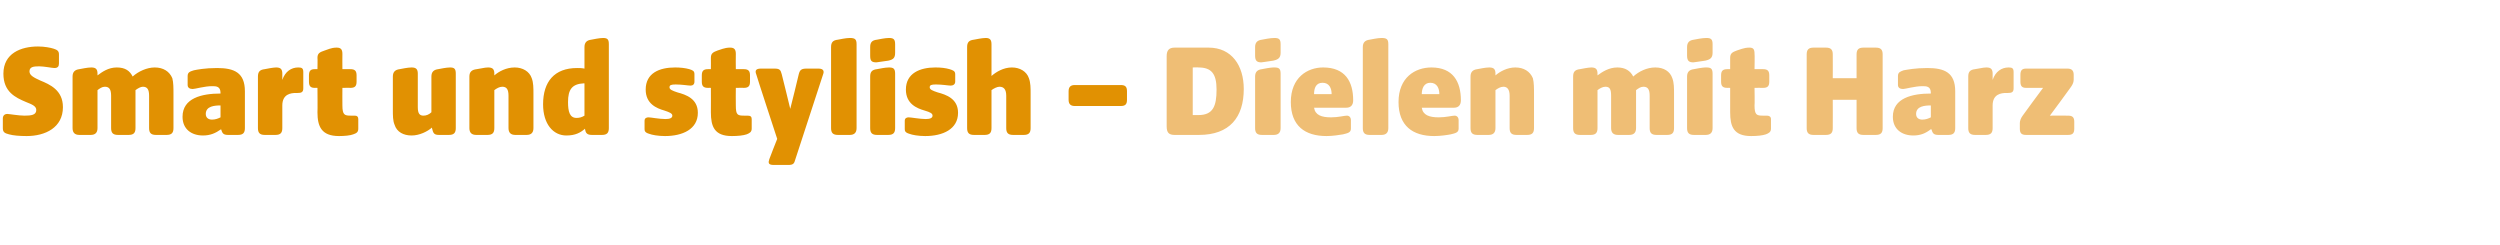
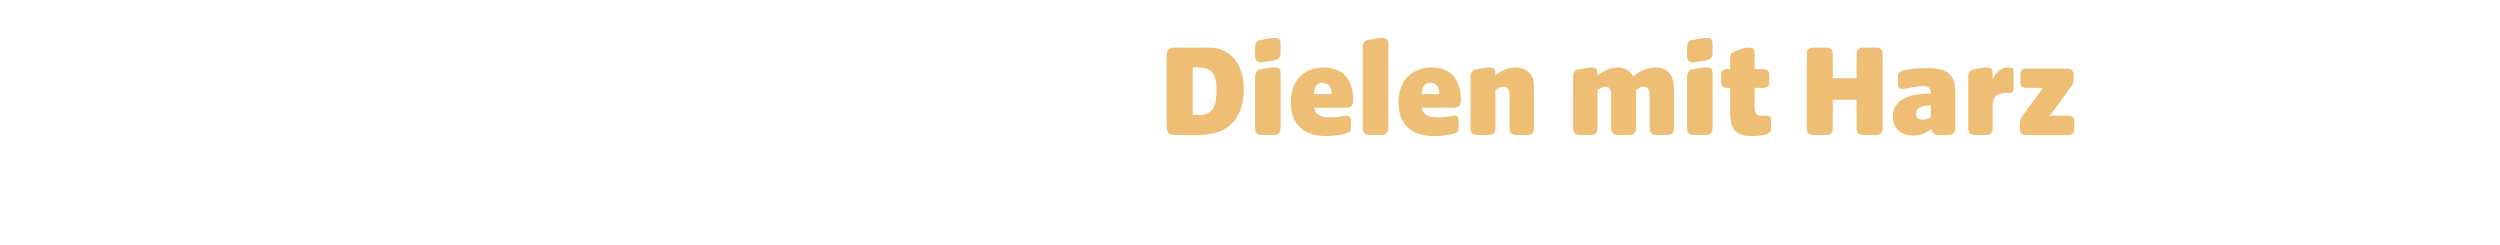
<svg xmlns="http://www.w3.org/2000/svg" version="1.1" width="441px" height="43.2px" viewBox="0 -6 441 43.2" style="top:-6px">
  <desc>Smart und stylish – Dielen mit Harz</desc>
  <defs />
  <g id="Polygon47394">
    <path d="M 205.8 16.3 C 205.8 16.3 205.8 3.9 205.8 3.9 C 205.8 2.9 206.2 2.4 207.2 2.4 C 207.2 2.4 213.2 2.4 213.2 2.4 C 217.3 2.4 219.4 5.6 219.4 9.7 C 219.4 14.7 216.9 17.8 211.5 17.8 C 211.5 17.8 207.2 17.8 207.2 17.8 C 206.2 17.8 205.8 17.4 205.8 16.3 Z M 211.4 14.3 C 214 14.3 214.6 12.7 214.6 9.8 C 214.6 7 213.7 5.9 211.4 5.9 C 211.36 5.86 210.4 5.9 210.4 5.9 L 210.4 14.3 C 210.4 14.3 211.36 14.3 211.4 14.3 Z M 221.4 16.6 C 221.4 16.6 221.4 7.5 221.4 7.5 C 221.4 6.7 221.8 6.3 222.6 6.2 C 224.1 5.9 224.5 5.9 224.8 5.9 C 225.6 5.9 225.9 6.1 225.9 7 C 225.9 7 225.9 16.6 225.9 16.6 C 225.9 17.4 225.5 17.8 224.7 17.8 C 224.7 17.8 222.6 17.8 222.6 17.8 C 221.7 17.8 221.4 17.4 221.4 16.6 Z M 221.4 2.3 C 221.4 1.5 221.8 1.1 222.6 1 C 224.1 0.7 224.6 0.7 224.8 0.7 C 225.6 0.7 225.9 0.9 225.9 1.8 C 225.9 1.8 225.9 3.3 225.9 3.3 C 225.9 4.2 225.5 4.5 224.6 4.7 C 223.1 4.9 222.7 5 222.5 5 C 221.7 5 221.4 4.7 221.4 3.8 C 221.4 3.8 221.4 2.3 221.4 2.3 Z M 227.7 12 C 227.7 7.7 230.6 5.9 233.4 5.9 C 237.3 5.9 238.7 8.4 238.7 11.7 C 238.7 12.5 238.3 13 237.5 13 C 237.5 13 231.8 13 231.8 13 C 232 14.3 233.1 14.7 234.8 14.7 C 236.1 14.7 237.1 14.4 237.6 14.4 C 238 14.4 238.3 14.7 238.3 15.2 C 238.3 15.2 238.3 16.7 238.3 16.7 C 238.3 17.4 237.7 17.5 236.9 17.7 C 236.3 17.8 235.1 18 234 18 C 230.2 18 227.7 16.2 227.7 12 Z M 234.9 10.6 C 234.9 9.6 234.5 8.6 233.3 8.6 C 232.1 8.6 231.8 9.6 231.8 10.6 C 231.8 10.6 234.9 10.6 234.9 10.6 Z M 240.4 16.6 C 240.4 16.6 240.4 2.3 240.4 2.3 C 240.4 1.5 240.8 1.1 241.6 1 C 243.1 0.7 243.5 0.7 243.7 0.7 C 244.6 0.7 244.9 0.9 244.9 1.8 C 244.9 1.8 244.9 16.6 244.9 16.6 C 244.9 17.4 244.5 17.8 243.7 17.8 C 243.7 17.8 241.6 17.8 241.6 17.8 C 240.7 17.8 240.4 17.4 240.4 16.6 Z M 246.7 12 C 246.7 7.7 249.6 5.9 252.5 5.9 C 256.3 5.9 257.7 8.4 257.7 11.7 C 257.7 12.5 257.3 13 256.5 13 C 256.5 13 250.8 13 250.8 13 C 251 14.3 252.1 14.7 253.8 14.7 C 255.1 14.7 256.1 14.4 256.6 14.4 C 257 14.4 257.3 14.7 257.3 15.2 C 257.3 15.2 257.3 16.7 257.3 16.7 C 257.3 17.4 256.7 17.5 255.9 17.7 C 255.4 17.8 254.1 18 253 18 C 249.2 18 246.7 16.2 246.7 12 Z M 253.9 10.6 C 253.9 9.6 253.5 8.6 252.3 8.6 C 251.2 8.6 250.8 9.6 250.8 10.6 C 250.8 10.6 253.9 10.6 253.9 10.6 Z M 259.4 16.6 C 259.4 16.6 259.4 7.5 259.4 7.5 C 259.4 6.7 259.8 6.3 260.6 6.2 C 262.1 5.9 262.5 5.9 262.7 5.9 C 263.5 5.9 263.8 6.2 263.8 7 C 263.8 7 263.8 7.3 263.8 7.3 C 264.6 6.6 265.9 5.9 267.3 5.9 C 268.8 5.9 269.9 6.6 270.4 7.8 C 270.6 8.6 270.6 9.5 270.6 10.6 C 270.6 10.6 270.6 16.6 270.6 16.6 C 270.6 17.4 270.3 17.8 269.4 17.8 C 269.4 17.8 267.5 17.8 267.5 17.8 C 266.6 17.8 266.3 17.4 266.3 16.6 C 266.3 16.6 266.3 10.9 266.3 10.9 C 266.3 9.8 265.9 9.3 265.2 9.3 C 264.7 9.3 264.2 9.6 263.8 9.9 C 263.8 9.9 263.8 16.6 263.8 16.6 C 263.8 17.4 263.4 17.8 262.6 17.8 C 262.6 17.8 260.6 17.8 260.6 17.8 C 259.7 17.8 259.4 17.4 259.4 16.6 Z M 277.5 16.6 C 277.5 16.6 277.5 7.5 277.5 7.5 C 277.5 6.7 277.8 6.3 278.7 6.2 C 280.2 5.9 280.6 5.9 280.7 5.9 C 281.5 5.9 281.8 6.2 281.8 7 C 281.8 7 281.8 7.3 281.8 7.3 C 282.6 6.7 283.8 5.9 285.3 5.9 C 286.7 5.9 287.6 6.5 288.1 7.5 C 289.1 6.6 290.5 5.9 292 5.9 C 293.5 5.9 294.6 6.6 295 7.8 C 295.3 8.6 295.3 9.5 295.3 10.6 C 295.3 10.6 295.3 16.6 295.3 16.6 C 295.3 17.4 295 17.8 294.1 17.8 C 294.1 17.8 292.2 17.8 292.2 17.8 C 291.3 17.8 291 17.4 291 16.6 C 291 16.6 291 10.9 291 10.9 C 291 9.8 290.7 9.3 289.9 9.3 C 289.4 9.3 289 9.6 288.6 9.9 C 288.6 9.9 288.6 16.6 288.6 16.6 C 288.6 17.4 288.2 17.8 287.4 17.8 C 287.4 17.8 285.4 17.8 285.4 17.8 C 284.6 17.8 284.2 17.4 284.2 16.6 C 284.2 16.6 284.2 10.9 284.2 10.9 C 284.2 9.8 284 9.3 283.2 9.3 C 282.7 9.3 282.2 9.6 281.8 9.9 C 281.8 9.9 281.8 16.6 281.8 16.6 C 281.8 17.4 281.5 17.8 280.6 17.8 C 280.6 17.8 278.7 17.8 278.7 17.8 C 277.8 17.8 277.5 17.4 277.5 16.6 Z M 297.6 16.6 C 297.6 16.6 297.6 7.5 297.6 7.5 C 297.6 6.7 298 6.3 298.8 6.2 C 300.3 5.9 300.7 5.9 301 5.9 C 301.8 5.9 302.1 6.1 302.1 7 C 302.1 7 302.1 16.6 302.1 16.6 C 302.1 17.4 301.7 17.8 300.9 17.8 C 300.9 17.8 298.8 17.8 298.8 17.8 C 297.9 17.8 297.6 17.4 297.6 16.6 Z M 297.6 2.3 C 297.6 1.5 298 1.1 298.8 1 C 300.3 0.7 300.8 0.7 301 0.7 C 301.8 0.7 302.1 0.9 302.1 1.8 C 302.1 1.8 302.1 3.3 302.1 3.3 C 302.1 4.2 301.7 4.5 300.8 4.7 C 299.3 4.9 298.9 5 298.7 5 C 297.9 5 297.6 4.7 297.6 3.8 C 297.6 3.8 297.6 2.3 297.6 2.3 Z M 305.2 13.8 C 305.2 13.8 305.2 9.5 305.2 9.5 C 305.2 9.5 304.7 9.48 304.7 9.5 C 303.9 9.5 303.6 9.2 303.6 8.4 C 303.6 8.4 303.6 7.3 303.6 7.3 C 303.6 6.5 303.9 6.2 304.7 6.2 C 304.7 6.19 305.2 6.2 305.2 6.2 C 305.2 6.2 305.2 4.25 305.2 4.2 C 305.2 3.4 305.6 3.2 306.4 2.9 C 307.8 2.4 308.2 2.4 308.6 2.4 C 309.3 2.4 309.5 2.7 309.5 3.5 C 309.55 3.5 309.5 6.2 309.5 6.2 C 309.5 6.2 311.01 6.19 311 6.2 C 311.8 6.2 312.1 6.5 312.1 7.3 C 312.1 7.3 312.1 8.4 312.1 8.4 C 312.1 9.2 311.8 9.5 311 9.5 C 311.01 9.48 309.5 9.5 309.5 9.5 C 309.5 9.5 309.55 12.6 309.5 12.6 C 309.5 14.3 309.9 14.4 311 14.4 C 311 14.4 311.7 14.4 311.7 14.4 C 312.1 14.4 312.4 14.6 312.4 15 C 312.4 15 312.4 16.7 312.4 16.7 C 312.4 17.3 312 17.5 311.5 17.7 C 310.9 17.9 310 18 308.9 18 C 305.8 18 305.2 16.3 305.2 13.8 Z M 318.7 16.6 C 318.7 16.6 318.7 3.6 318.7 3.6 C 318.7 2.8 319 2.4 319.9 2.4 C 319.9 2.4 322.1 2.4 322.1 2.4 C 323 2.4 323.3 2.8 323.3 3.6 C 323.32 3.65 323.3 7.8 323.3 7.8 L 327.5 7.8 C 327.5 7.8 327.5 3.65 327.5 3.6 C 327.5 2.8 327.8 2.4 328.7 2.4 C 328.7 2.4 330.9 2.4 330.9 2.4 C 331.8 2.4 332.1 2.8 332.1 3.6 C 332.1 3.6 332.1 16.6 332.1 16.6 C 332.1 17.4 331.8 17.8 330.9 17.8 C 330.9 17.8 328.7 17.8 328.7 17.8 C 327.8 17.8 327.5 17.4 327.5 16.6 C 327.5 16.56 327.5 11.6 327.5 11.6 L 323.3 11.6 C 323.3 11.6 323.32 16.56 323.3 16.6 C 323.3 17.4 323 17.8 322.1 17.8 C 322.1 17.8 319.9 17.8 319.9 17.8 C 319 17.8 318.7 17.4 318.7 16.6 Z M 333.9 14.6 C 333.9 11.3 337.3 10.5 340.6 10.5 C 340.6 10.5 340.6 10.4 340.6 10.4 C 340.6 9.2 339.8 9.2 339.1 9.2 C 337.8 9.2 336.1 9.7 335.7 9.7 C 335.2 9.7 334.8 9.5 334.8 9 C 334.8 9 334.8 7.4 334.8 7.4 C 334.8 6.7 335.3 6.6 335.8 6.4 C 336.4 6.3 337.8 6 340 6 C 343 6 344.9 6.8 344.9 10.1 C 344.9 10.1 344.9 16.6 344.9 16.6 C 344.9 17.4 344.6 17.8 343.7 17.8 C 343.7 17.8 341.9 17.8 341.9 17.8 C 341 17.8 340.9 17.4 340.7 16.8 C 340.7 16.8 340.6 16.8 340.6 16.8 C 339.7 17.5 338.8 17.9 337.5 17.9 C 335.5 17.9 333.9 16.8 333.9 14.6 Z M 339.1 15.1 C 339.7 15.1 340.2 14.9 340.6 14.7 C 340.6 14.7 340.6 12.6 340.6 12.6 C 339.6 12.6 338 12.7 338 14.1 C 338 14.8 338.5 15.1 339.1 15.1 Z M 347.2 16.6 C 347.2 16.6 347.2 7.5 347.2 7.5 C 347.2 6.7 347.5 6.3 348.4 6.2 C 349.9 5.9 350.2 5.9 350.4 5.9 C 351.2 5.9 351.5 6.2 351.5 7 C 351.5 7 351.5 8.1 351.5 8.1 C 352 6.6 353.1 5.9 354.3 5.9 C 354.9 5.9 355.2 6 355.2 6.7 C 355.2 6.7 355.2 9.6 355.2 9.6 C 355.2 10.3 354.8 10.4 354.2 10.4 C 354.2 10.4 353.9 10.4 353.9 10.4 C 353 10.4 351.5 10.6 351.5 12.6 C 351.5 12.6 351.5 16.6 351.5 16.6 C 351.5 17.4 351.2 17.8 350.3 17.8 C 350.3 17.8 348.4 17.8 348.4 17.8 C 347.5 17.8 347.2 17.4 347.2 16.6 Z M 356.3 16.7 C 356.3 16.7 356.3 15.7 356.3 15.7 C 356.3 15.3 356.5 14.8 356.8 14.4 C 356.8 14.35 360.4 9.5 360.4 9.5 C 360.4 9.5 357.45 9.5 357.4 9.5 C 356.7 9.5 356.4 9.2 356.4 8.4 C 356.4 8.4 356.4 7.2 356.4 7.2 C 356.4 6.4 356.7 6.1 357.4 6.1 C 357.4 6.1 364.7 6.1 364.7 6.1 C 365.4 6.1 365.8 6.4 365.8 7.2 C 365.8 7.2 365.8 8.1 365.8 8.1 C 365.8 8.6 365.5 9.1 365.2 9.5 C 365.22 9.53 361.6 14.4 361.6 14.4 C 361.6 14.4 364.82 14.38 364.8 14.4 C 365.6 14.4 365.9 14.7 365.9 15.5 C 365.9 15.5 365.9 16.7 365.9 16.7 C 365.9 17.5 365.6 17.8 364.8 17.8 C 364.8 17.8 357.4 17.8 357.4 17.8 C 356.6 17.8 356.3 17.5 356.3 16.7 Z " stroke="none" fill="#efbe75" />
  </g>
  <g id="Polygon47393">
-     <path d="M 1.6 17.7 C 0.8 17.5 0.5 17.3 0.5 16.6 C 0.5 16.6 0.5 14.9 0.5 14.9 C 0.5 14.4 0.8 14.1 1.3 14.1 C 1.6 14.1 3.3 14.4 4.3 14.4 C 5.5 14.4 6.4 14.3 6.4 13.4 C 6.4 12.7 5.6 12.4 4.6 12 C 2.7 11.2 0.6 10.2 0.6 7 C 0.6 3.4 3.7 2.2 6.7 2.2 C 7.8 2.2 8.9 2.4 9.5 2.6 C 10.1 2.8 10.4 3 10.4 3.6 C 10.4 3.6 10.4 5.2 10.4 5.2 C 10.4 5.7 10.2 6 9.6 6 C 9.2 6 7.8 5.7 6.9 5.7 C 5.9 5.7 5.2 5.8 5.2 6.6 C 5.2 7.3 6 7.7 7.1 8.2 C 8.8 8.9 11.1 9.9 11.1 12.9 C 11.1 16.5 8 18 4.7 18 C 3.4 18 2.3 17.9 1.6 17.7 Z M 12.8 16.6 C 12.8 16.6 12.8 7.5 12.8 7.5 C 12.8 6.7 13.2 6.3 14 6.2 C 15.5 5.9 15.9 5.9 16.1 5.9 C 16.9 5.9 17.2 6.2 17.2 7 C 17.2 7 17.2 7.3 17.2 7.3 C 18 6.7 19.1 5.9 20.6 5.9 C 22.1 5.9 22.9 6.5 23.4 7.5 C 24.4 6.6 25.9 5.9 27.3 5.9 C 28.8 5.9 29.9 6.6 30.4 7.8 C 30.6 8.6 30.6 9.5 30.6 10.6 C 30.6 10.6 30.6 16.6 30.6 16.6 C 30.6 17.4 30.3 17.8 29.4 17.8 C 29.4 17.8 27.5 17.8 27.5 17.8 C 26.6 17.8 26.3 17.4 26.3 16.6 C 26.3 16.6 26.3 10.9 26.3 10.9 C 26.3 9.8 26 9.3 25.2 9.3 C 24.8 9.3 24.3 9.6 23.9 9.9 C 23.9 9.9 23.9 16.6 23.9 16.6 C 23.9 17.4 23.6 17.8 22.7 17.8 C 22.7 17.8 20.8 17.8 20.8 17.8 C 19.9 17.8 19.6 17.4 19.6 16.6 C 19.6 16.6 19.6 10.9 19.6 10.9 C 19.6 9.8 19.3 9.3 18.5 9.3 C 18 9.3 17.6 9.6 17.2 9.9 C 17.2 9.9 17.2 16.6 17.2 16.6 C 17.2 17.4 16.8 17.8 16 17.8 C 16 17.8 14 17.8 14 17.8 C 13.2 17.8 12.8 17.4 12.8 16.6 Z M 32.2 14.6 C 32.2 11.3 35.6 10.5 38.9 10.5 C 38.9 10.5 38.9 10.4 38.9 10.4 C 38.9 9.2 38.1 9.2 37.4 9.2 C 36.1 9.2 34.4 9.7 34 9.7 C 33.5 9.7 33.1 9.5 33.1 9 C 33.1 9 33.1 7.4 33.1 7.4 C 33.1 6.7 33.6 6.6 34.2 6.4 C 34.7 6.3 36.1 6 38.3 6 C 41.3 6 43.2 6.8 43.2 10.1 C 43.2 10.1 43.2 16.6 43.2 16.6 C 43.2 17.4 42.9 17.8 42 17.8 C 42 17.8 40.2 17.8 40.2 17.8 C 39.3 17.8 39.2 17.4 39 16.8 C 39 16.8 39 16.8 39 16.8 C 38 17.5 37.1 17.9 35.8 17.9 C 33.8 17.9 32.2 16.8 32.2 14.6 Z M 37.4 15.1 C 38 15.1 38.5 14.9 38.9 14.7 C 38.9 14.7 38.9 12.6 38.9 12.6 C 37.9 12.6 36.3 12.7 36.3 14.1 C 36.3 14.8 36.8 15.1 37.4 15.1 Z M 45.5 16.6 C 45.5 16.6 45.5 7.5 45.5 7.5 C 45.5 6.7 45.8 6.3 46.7 6.2 C 48.2 5.9 48.6 5.9 48.7 5.9 C 49.5 5.9 49.8 6.2 49.8 7 C 49.8 7 49.8 8.1 49.8 8.1 C 50.3 6.6 51.4 5.9 52.6 5.9 C 53.2 5.9 53.5 6 53.5 6.7 C 53.5 6.7 53.5 9.6 53.5 9.6 C 53.5 10.3 53.1 10.4 52.5 10.4 C 52.5 10.4 52.2 10.4 52.2 10.4 C 51.3 10.4 49.8 10.6 49.8 12.6 C 49.8 12.6 49.8 16.6 49.8 16.6 C 49.8 17.4 49.5 17.8 48.6 17.8 C 48.6 17.8 46.7 17.8 46.7 17.8 C 45.8 17.8 45.5 17.4 45.5 16.6 Z M 56 13.8 C 56.04 13.8 56 9.5 56 9.5 C 56 9.5 55.53 9.48 55.5 9.5 C 54.8 9.5 54.5 9.2 54.5 8.4 C 54.5 8.4 54.5 7.3 54.5 7.3 C 54.5 6.5 54.8 6.2 55.5 6.2 C 55.53 6.19 56 6.2 56 6.2 C 56 6.2 56.04 4.25 56 4.2 C 56 3.4 56.4 3.2 57.3 2.9 C 58.6 2.4 59 2.4 59.4 2.4 C 60.1 2.4 60.4 2.7 60.4 3.5 C 60.38 3.5 60.4 6.2 60.4 6.2 C 60.4 6.2 61.85 6.19 61.8 6.2 C 62.6 6.2 62.9 6.5 62.9 7.3 C 62.9 7.3 62.9 8.4 62.9 8.4 C 62.9 9.2 62.6 9.5 61.8 9.5 C 61.85 9.48 60.4 9.5 60.4 9.5 C 60.4 9.5 60.38 12.6 60.4 12.6 C 60.4 14.3 60.8 14.4 61.9 14.4 C 61.9 14.4 62.6 14.4 62.6 14.4 C 63 14.4 63.2 14.6 63.2 15 C 63.2 15 63.2 16.7 63.2 16.7 C 63.2 17.3 62.9 17.5 62.3 17.7 C 61.8 17.9 60.8 18 59.8 18 C 56.7 18 56 16.3 56 13.8 Z M 69.6 16 C 69.3 15.3 69.3 14.4 69.3 13.3 C 69.3 13.3 69.3 7.5 69.3 7.5 C 69.3 6.7 69.7 6.3 70.5 6.2 C 72 5.9 72.4 5.9 72.6 5.9 C 73.4 5.9 73.7 6.2 73.7 7 C 73.7 7 73.7 12.9 73.7 12.9 C 73.7 14 74 14.4 74.7 14.4 C 75.2 14.4 75.7 14.2 76.1 13.8 C 76.1 13.8 76.1 7.5 76.1 7.5 C 76.1 6.7 76.5 6.3 77.3 6.2 C 78.8 5.9 79.2 5.9 79.4 5.9 C 80.2 5.9 80.4 6.2 80.4 7 C 80.4 7 80.4 16.6 80.4 16.6 C 80.4 17.4 80.1 17.8 79.2 17.8 C 79.2 17.8 77.4 17.8 77.4 17.8 C 76.5 17.8 76.4 17.4 76.2 16.6 C 76.2 16.6 76.2 16.5 76.2 16.5 C 75.4 17.2 74 17.9 72.6 17.9 C 71.2 17.9 70 17.3 69.6 16 Z M 82.8 16.6 C 82.8 16.6 82.8 7.5 82.8 7.5 C 82.8 6.7 83.2 6.3 84.1 6.2 C 85.6 5.9 85.9 5.9 86.1 5.9 C 86.9 5.9 87.2 6.2 87.2 7 C 87.2 7 87.2 7.3 87.2 7.3 C 88 6.6 89.3 5.9 90.8 5.9 C 92.2 5.9 93.4 6.6 93.8 7.8 C 94.1 8.6 94.1 9.5 94.1 10.6 C 94.1 10.6 94.1 16.6 94.1 16.6 C 94.1 17.4 93.7 17.8 92.9 17.8 C 92.9 17.8 90.9 17.8 90.9 17.8 C 90.1 17.8 89.7 17.4 89.7 16.6 C 89.7 16.6 89.7 10.9 89.7 10.9 C 89.7 9.8 89.4 9.3 88.6 9.3 C 88.1 9.3 87.6 9.6 87.2 9.9 C 87.2 9.9 87.2 16.6 87.2 16.6 C 87.2 17.4 86.9 17.8 86 17.8 C 86 17.8 84 17.8 84 17.8 C 83.2 17.8 82.8 17.4 82.8 16.6 Z M 95.8 12.4 C 95.8 8.4 97.8 6 101.8 6 C 102.2 6 102.6 6 103.1 6.1 C 103.1 6.1 103.1 2.3 103.1 2.3 C 103.1 1.5 103.5 1.1 104.3 1 C 105.8 0.7 106.2 0.7 106.4 0.7 C 107.2 0.7 107.4 1 107.4 1.8 C 107.4 1.8 107.4 16.6 107.4 16.6 C 107.4 17.4 107.1 17.8 106.2 17.8 C 106.2 17.8 104.4 17.8 104.4 17.8 C 103.5 17.8 103.3 17.4 103.2 16.8 C 103.2 16.8 103.2 16.7 103.2 16.7 C 102.4 17.4 101.5 17.9 99.9 17.9 C 97.6 17.9 95.8 15.9 95.8 12.4 Z M 101.7 14.8 C 102.2 14.8 102.6 14.7 103.1 14.4 C 103.1 14.45 103.1 8.7 103.1 8.7 C 103.1 8.7 103.03 8.74 103 8.7 C 100.9 8.8 100.2 9.8 100.2 12 C 100.2 13.7 100.5 14.8 101.7 14.8 Z M 114.5 17.6 C 113.8 17.4 113.7 17.1 113.7 16.8 C 113.7 16.8 113.7 15.3 113.7 15.3 C 113.7 14.8 114.1 14.7 114.4 14.7 C 114.8 14.7 116.3 15 117.4 15 C 118.2 15 118.6 14.8 118.6 14.4 C 118.6 14 118.1 13.8 117.2 13.5 C 115.8 13.1 113.9 12.3 113.9 9.8 C 113.9 6.9 116.3 5.9 119.1 5.9 C 120 5.9 120.9 6 121.6 6.2 C 122.2 6.4 122.5 6.5 122.5 7.1 C 122.5 7.1 122.5 8.4 122.5 8.4 C 122.5 8.9 122.2 9.1 121.8 9.1 C 121.4 9.1 120.3 8.9 119.2 8.9 C 118.4 8.9 118.1 9 118.1 9.4 C 118.1 9.8 118.6 10 119.5 10.3 C 121 10.7 123.1 11.4 123.1 13.9 C 123.1 16.8 120.4 18 117.3 18 C 116.1 18 115 17.8 114.5 17.6 Z M 125.4 13.8 C 125.42 13.8 125.4 9.5 125.4 9.5 C 125.4 9.5 124.92 9.48 124.9 9.5 C 124.1 9.5 123.8 9.2 123.8 8.4 C 123.8 8.4 123.8 7.3 123.8 7.3 C 123.8 6.5 124.1 6.2 124.9 6.2 C 124.92 6.19 125.4 6.2 125.4 6.2 C 125.4 6.2 125.42 4.25 125.4 4.2 C 125.4 3.4 125.8 3.2 126.6 2.9 C 128 2.4 128.4 2.4 128.8 2.4 C 129.5 2.4 129.8 2.7 129.8 3.5 C 129.77 3.5 129.8 6.2 129.8 6.2 C 129.8 6.2 131.23 6.19 131.2 6.2 C 132 6.2 132.3 6.5 132.3 7.3 C 132.3 7.3 132.3 8.4 132.3 8.4 C 132.3 9.2 132 9.5 131.2 9.5 C 131.23 9.48 129.8 9.5 129.8 9.5 C 129.8 9.5 129.77 12.6 129.8 12.6 C 129.8 14.3 130.1 14.4 131.3 14.4 C 131.3 14.4 131.9 14.4 131.9 14.4 C 132.4 14.4 132.6 14.6 132.6 15 C 132.6 15 132.6 16.7 132.6 16.7 C 132.6 17.3 132.2 17.5 131.7 17.7 C 131.1 17.9 130.2 18 129.1 18 C 126 18 125.4 16.3 125.4 13.8 Z M 135.7 22.1 C 135.67 22.1 137.1 18.5 137.1 18.5 C 137.1 18.5 133.37 7.13 133.4 7.1 C 133.2 6.6 133.2 6.1 134.2 6.1 C 134.2 6.1 136.6 6.1 136.6 6.1 C 137.5 6.1 137.7 6.3 137.9 7.1 C 137.93 7.13 139.4 13.2 139.4 13.2 C 139.4 13.2 140.93 7.13 140.9 7.1 C 141.1 6.3 141.4 6.1 142.3 6.1 C 142.3 6.1 144.4 6.1 144.4 6.1 C 145.3 6.1 145.4 6.6 145.2 7.1 C 145.2 7.1 140.3 22.1 140.3 22.1 C 140.1 22.9 139.9 23.1 139 23.1 C 139 23.1 136.5 23.1 136.5 23.1 C 135.5 23.1 135.5 22.7 135.7 22.1 Z M 146.6 16.6 C 146.6 16.6 146.6 2.3 146.6 2.3 C 146.6 1.5 146.9 1.1 147.8 1 C 149.3 0.7 149.7 0.7 149.9 0.7 C 150.8 0.7 151.1 0.9 151.1 1.8 C 151.1 1.8 151.1 16.6 151.1 16.6 C 151.1 17.4 150.7 17.8 149.9 17.8 C 149.9 17.8 147.8 17.8 147.8 17.8 C 146.9 17.8 146.6 17.4 146.6 16.6 Z M 153.5 16.6 C 153.5 16.6 153.5 7.5 153.5 7.5 C 153.5 6.7 153.8 6.3 154.7 6.2 C 156.2 5.9 156.6 5.9 156.8 5.9 C 157.6 5.9 157.9 6.1 157.9 7 C 157.9 7 157.9 16.6 157.9 16.6 C 157.9 17.4 157.6 17.8 156.7 17.8 C 156.7 17.8 154.7 17.8 154.7 17.8 C 153.8 17.8 153.5 17.4 153.5 16.6 Z M 153.5 2.3 C 153.5 1.5 153.8 1.1 154.7 1 C 156.2 0.7 156.6 0.7 156.8 0.7 C 157.6 0.7 157.9 0.9 157.9 1.8 C 157.9 1.8 157.9 3.3 157.9 3.3 C 157.9 4.2 157.6 4.5 156.7 4.7 C 155.2 4.9 154.7 5 154.6 5 C 153.7 5 153.5 4.7 153.5 3.8 C 153.5 3.8 153.5 2.3 153.5 2.3 Z M 160.4 17.6 C 159.7 17.4 159.6 17.1 159.6 16.8 C 159.6 16.8 159.6 15.3 159.6 15.3 C 159.6 14.8 160 14.7 160.3 14.7 C 160.7 14.7 162.3 15 163.3 15 C 164.1 15 164.5 14.8 164.5 14.4 C 164.5 14 164.1 13.8 163.1 13.5 C 161.7 13.1 159.8 12.3 159.8 9.8 C 159.8 6.9 162.3 5.9 165 5.9 C 166 5.9 166.8 6 167.5 6.2 C 168.1 6.4 168.5 6.5 168.5 7.1 C 168.5 7.1 168.5 8.4 168.5 8.4 C 168.5 8.9 168.1 9.1 167.7 9.1 C 167.3 9.1 166.2 8.9 165.1 8.9 C 164.3 8.9 164 9 164 9.4 C 164 9.8 164.5 10 165.4 10.3 C 166.9 10.7 169 11.4 169 13.9 C 169 16.8 166.3 18 163.2 18 C 162 18 160.9 17.8 160.4 17.6 Z M 170.6 16.6 C 170.6 16.6 170.6 2.3 170.6 2.3 C 170.6 1.5 170.9 1.1 171.8 1 C 173.3 0.7 173.7 0.7 173.9 0.7 C 174.6 0.7 174.9 1 174.9 1.8 C 174.9 1.8 174.9 7.4 174.9 7.4 C 175.7 6.7 177 5.9 178.5 5.9 C 179.9 5.9 181.1 6.6 181.5 7.8 C 181.8 8.6 181.8 9.5 181.8 10.6 C 181.8 10.6 181.8 16.6 181.8 16.6 C 181.8 17.4 181.5 17.8 180.6 17.8 C 180.6 17.8 178.7 17.8 178.7 17.8 C 177.8 17.8 177.5 17.4 177.5 16.6 C 177.5 16.6 177.5 10.9 177.5 10.9 C 177.5 9.8 177.1 9.3 176.3 9.3 C 175.9 9.3 175.3 9.6 174.9 9.9 C 174.9 9.9 174.9 16.6 174.9 16.6 C 174.9 17.4 174.6 17.8 173.7 17.8 C 173.7 17.8 171.8 17.8 171.8 17.8 C 170.9 17.8 170.6 17.4 170.6 16.6 Z M 188.5 11.6 C 188.5 11.6 188.5 10.1 188.5 10.1 C 188.5 9.3 188.9 9 189.6 9 C 189.6 9 197.7 9 197.7 9 C 198.5 9 198.8 9.3 198.8 10.1 C 198.8 10.1 198.8 11.6 198.8 11.6 C 198.8 12.4 198.5 12.7 197.7 12.7 C 197.7 12.7 189.6 12.7 189.6 12.7 C 188.9 12.7 188.5 12.4 188.5 11.6 Z " stroke="none" fill="#e19102" />
-   </g>
+     </g>
</svg>